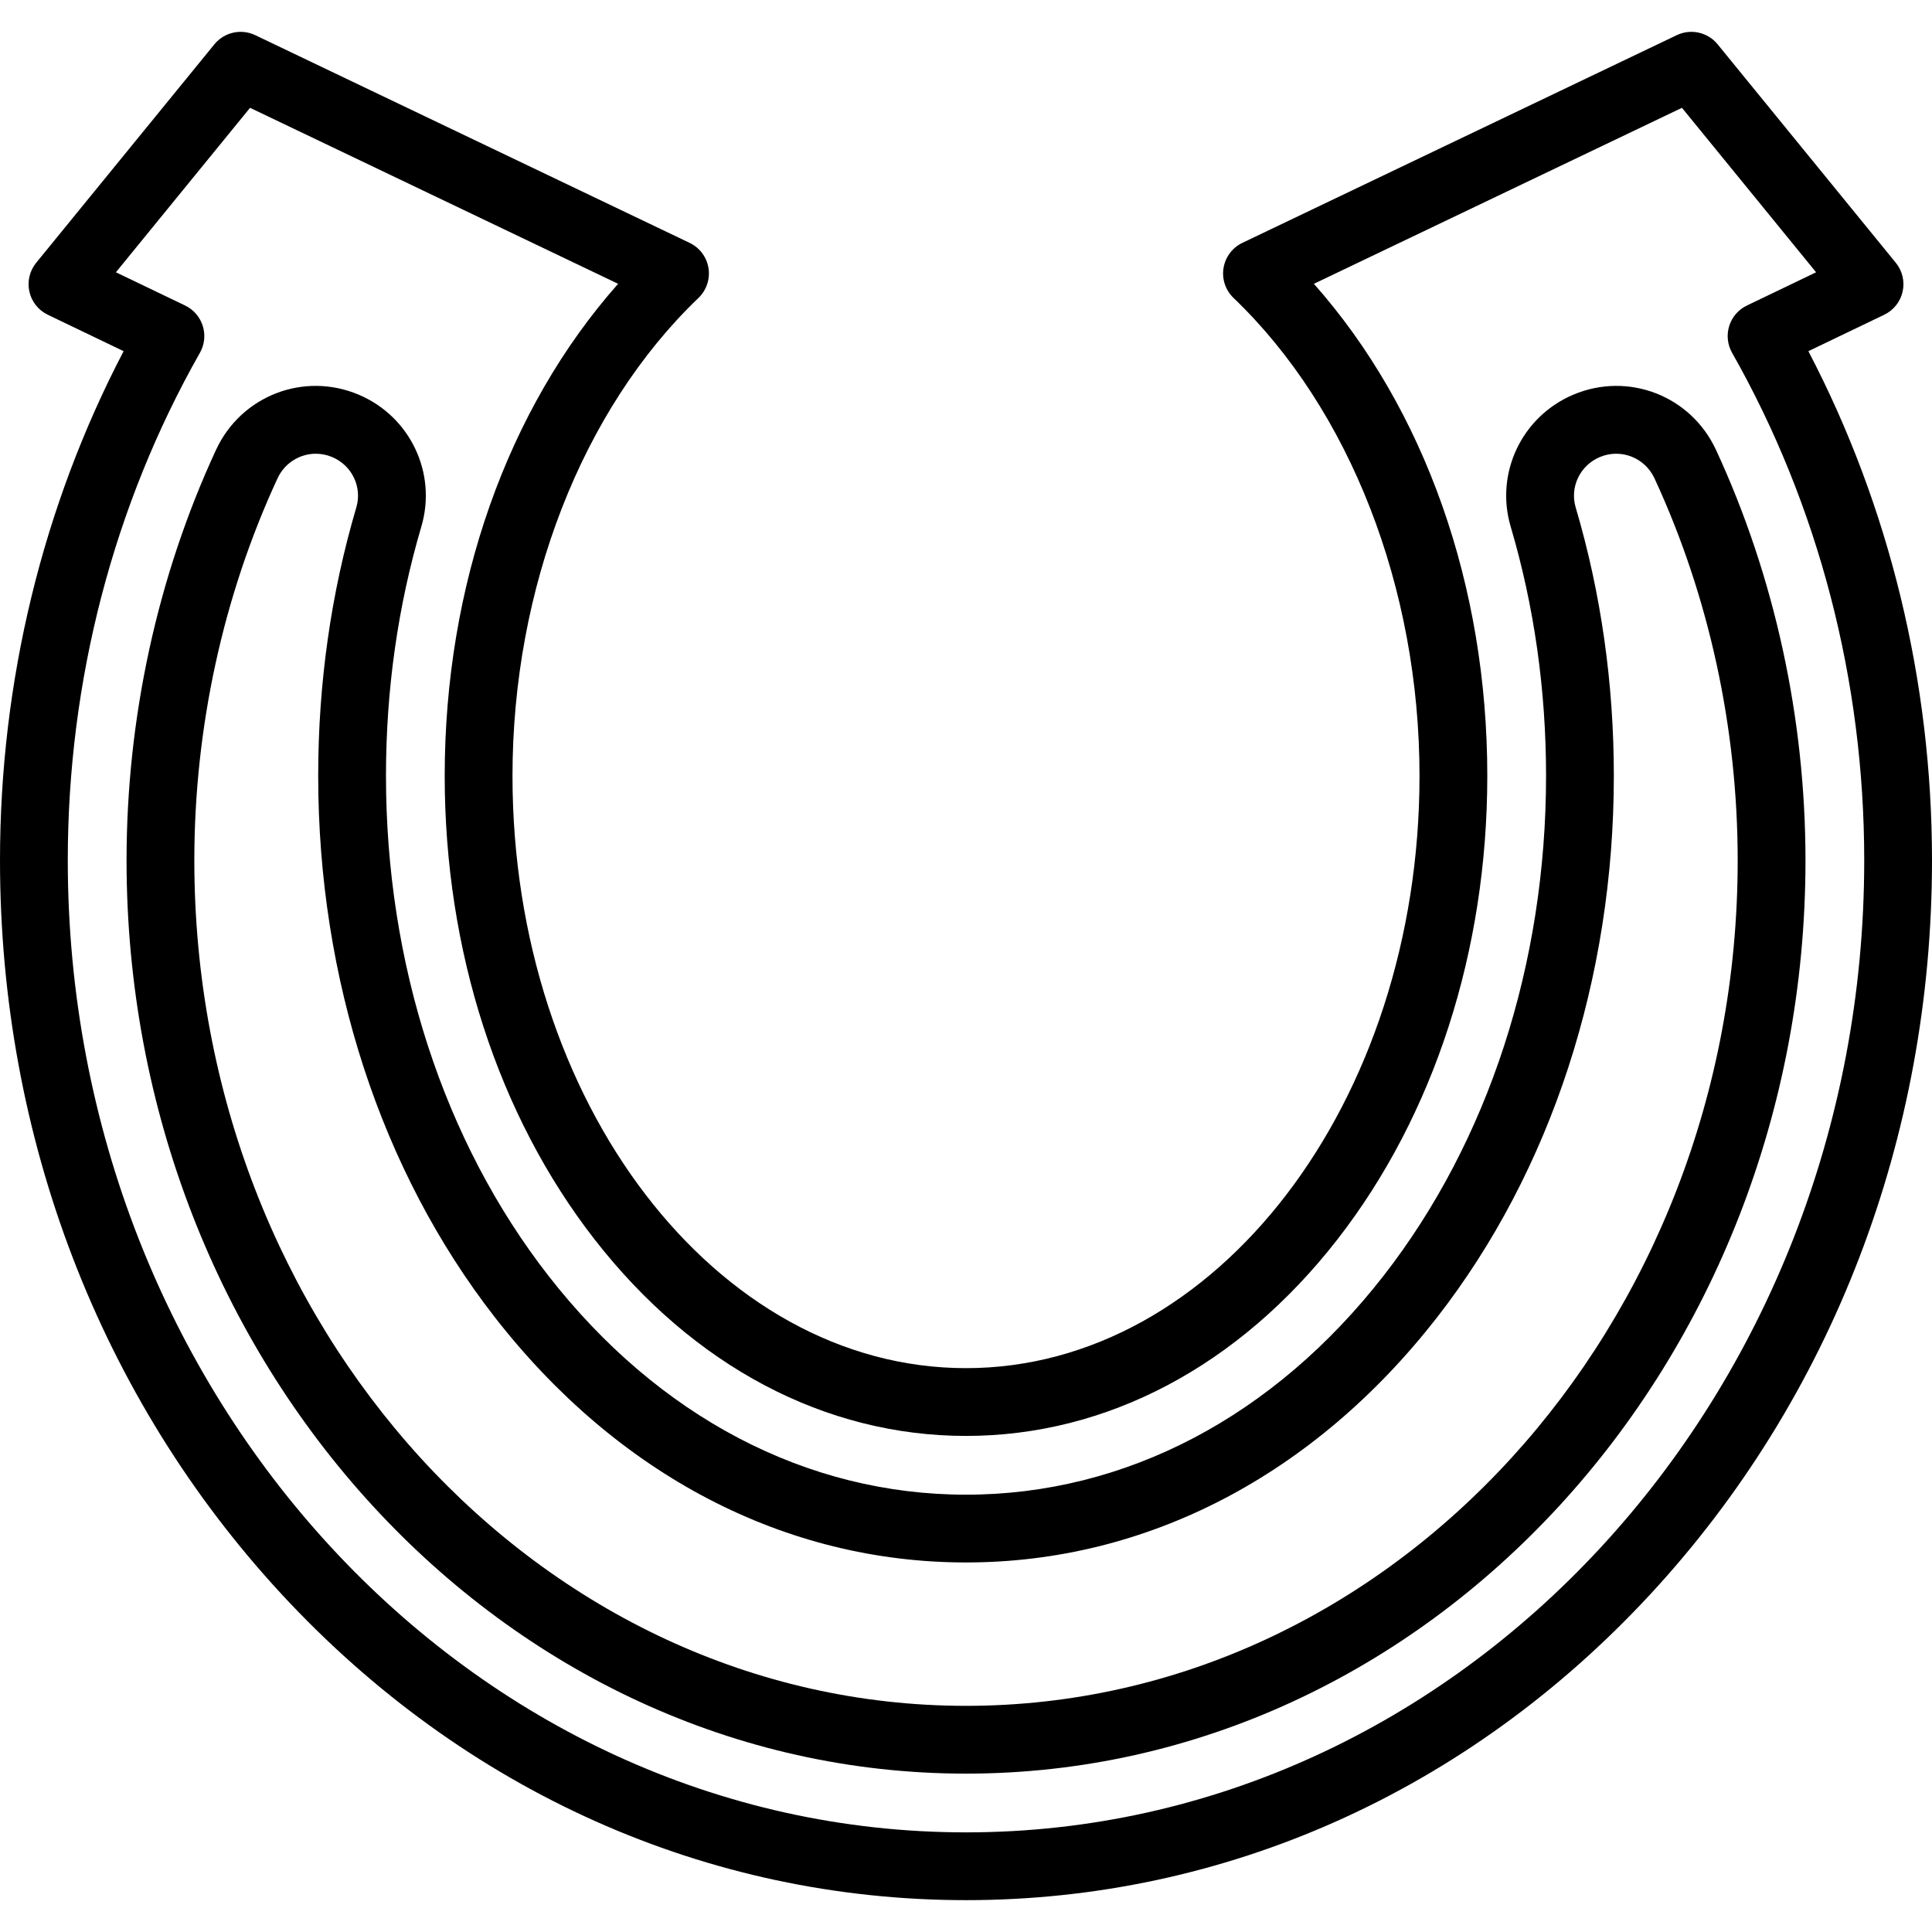
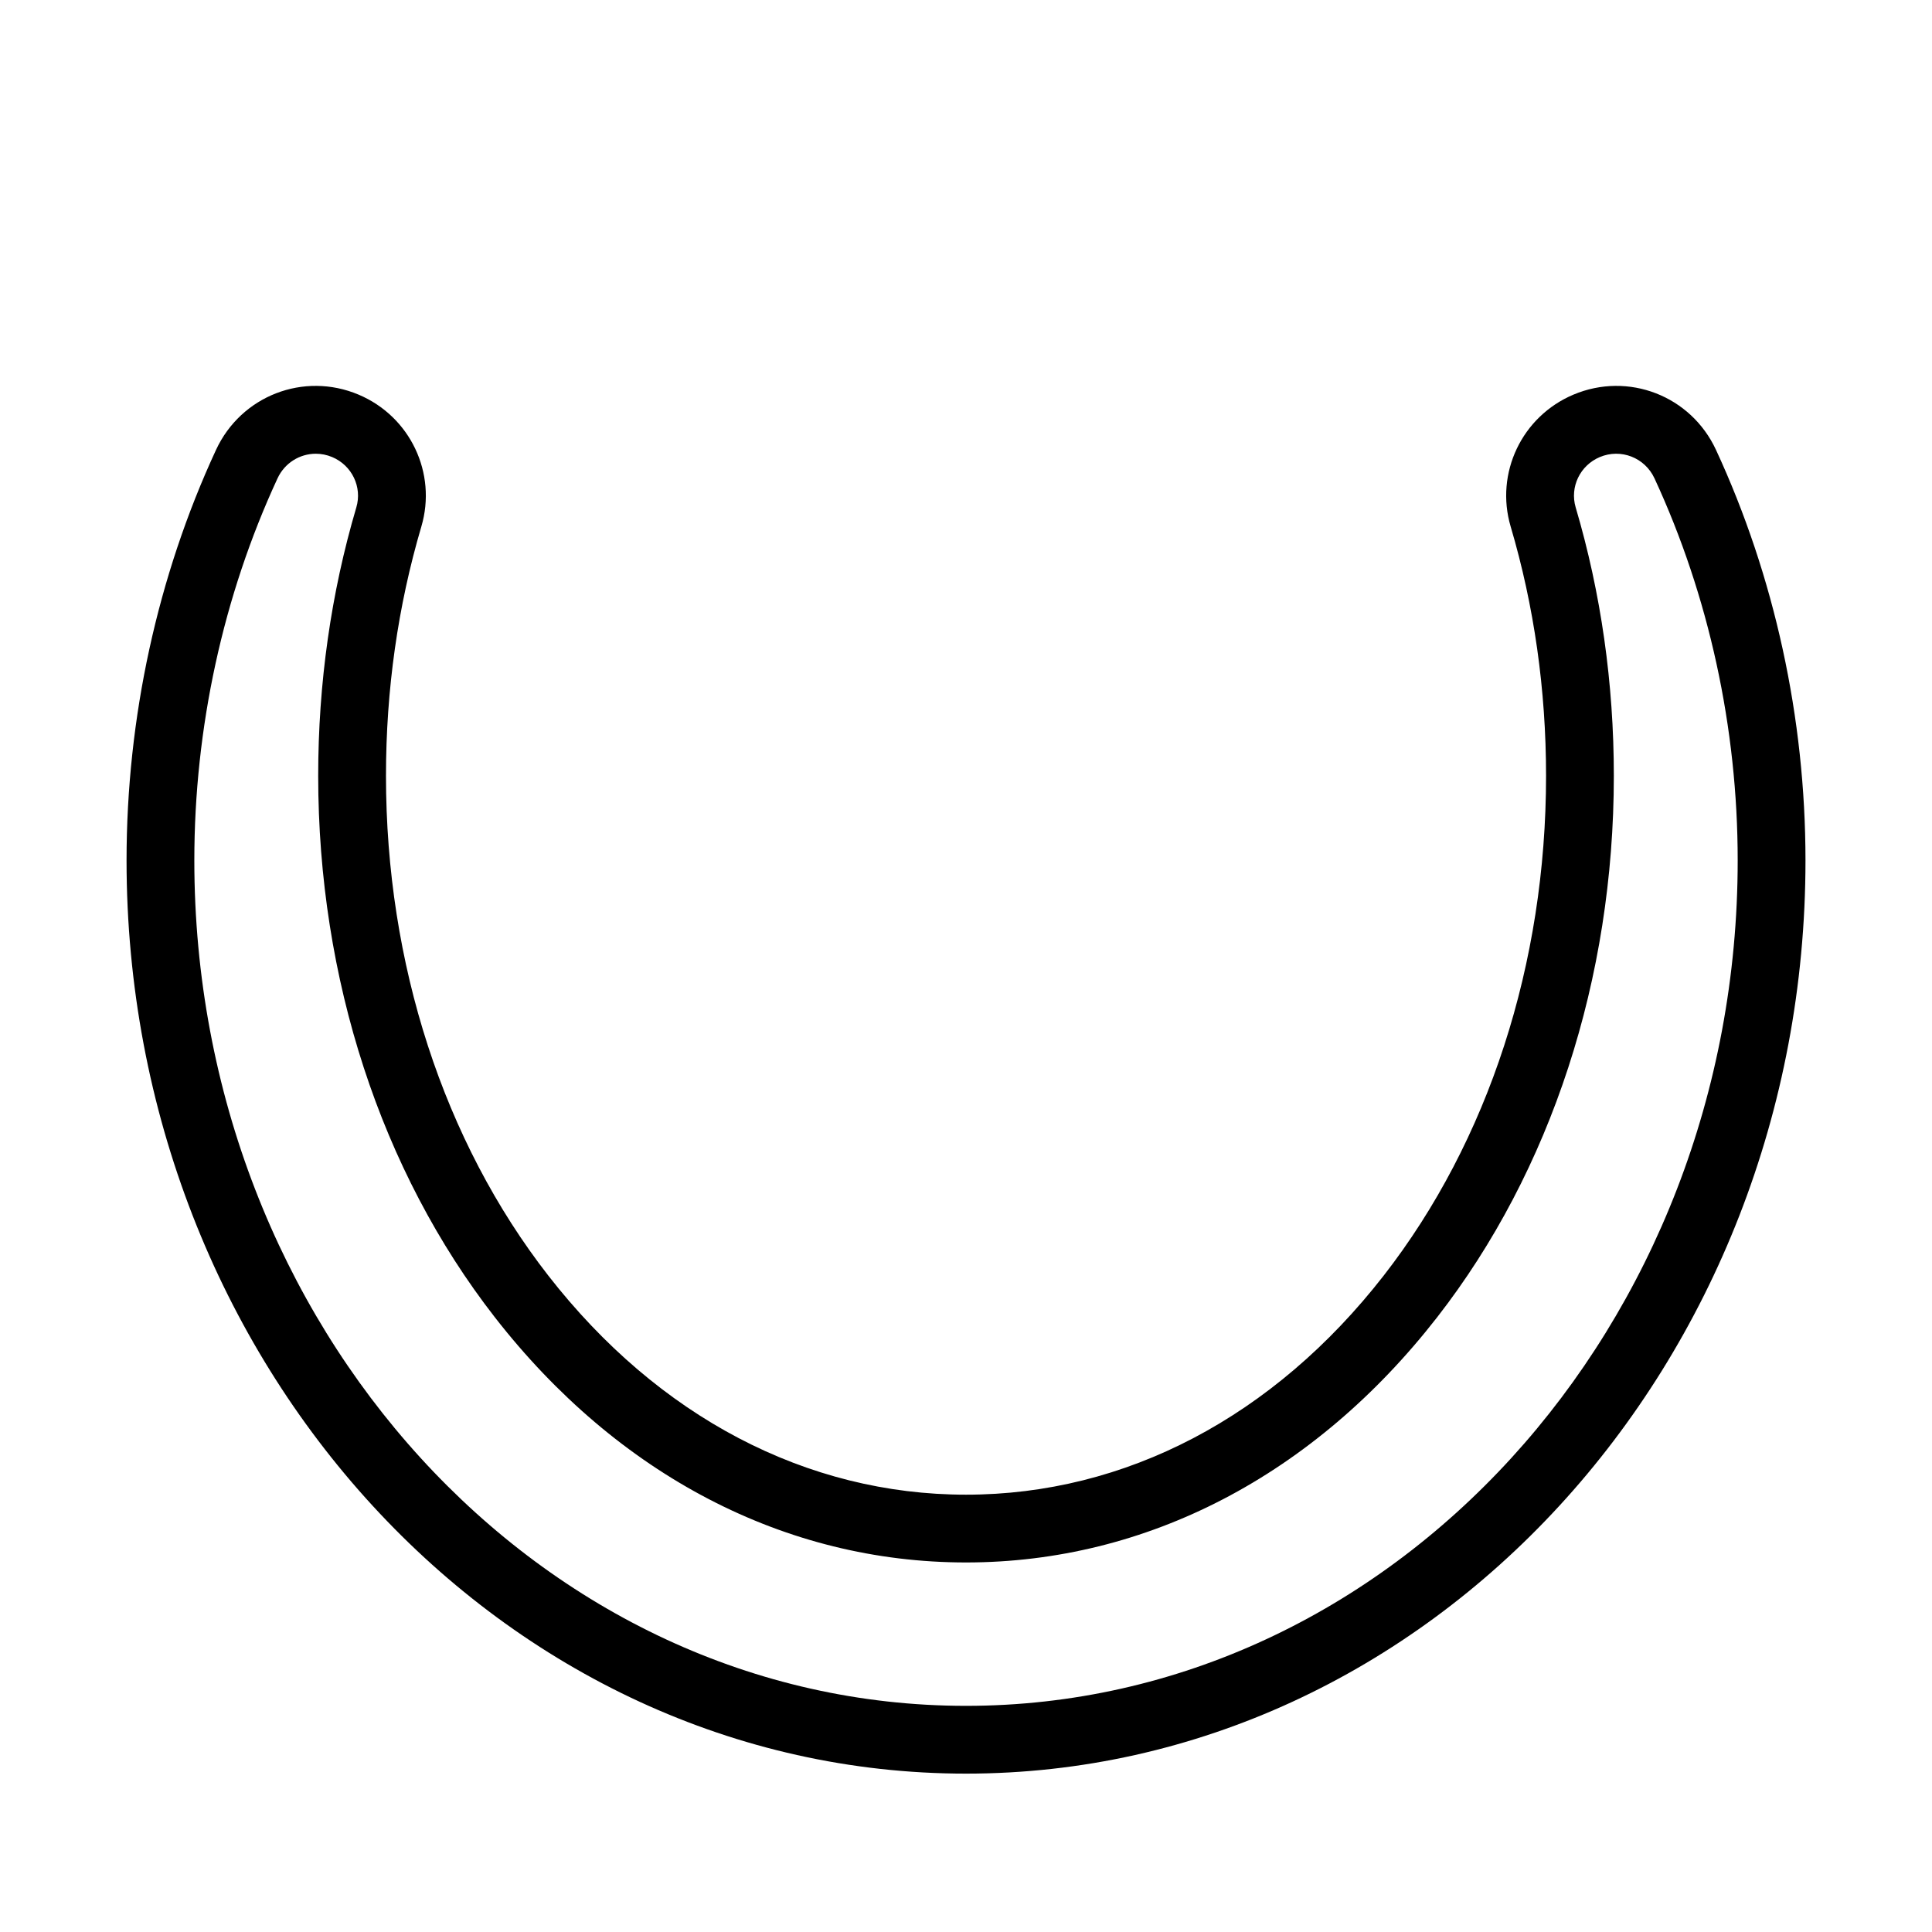
<svg xmlns="http://www.w3.org/2000/svg" fill="#000000" height="800px" width="800px" version="1.1" id="Capa_1" viewBox="0 0 427.543 427.543" xml:space="preserve">
  <g>
-     <path d="M400.186,77.714l16.784-8.061c2.071-0.995,3.573-2.885,4.073-5.128s-0.056-4.592-1.509-6.373L380.103,9.808   c-2.187-2.682-5.925-3.519-9.047-2.026l-96.128,45.965c-2.222,1.063-3.78,3.148-4.17,5.58c-0.39,2.432,0.439,4.9,2.218,6.604   c25.771,24.676,41.155,64.212,41.155,105.76c0,72.274-45.021,131.073-100.36,131.073s-100.359-58.799-100.359-131.073   c0-41.546,15.384-81.083,41.153-105.759c1.779-1.704,2.608-4.171,2.219-6.604c-0.39-2.432-1.948-4.517-4.17-5.58L56.487,7.782   c-3.12-1.494-6.86-0.657-9.047,2.026L8.008,58.152C6.556,59.933,6,62.281,6.5,64.525c0.5,2.243,2.001,4.133,4.073,5.128   l16.784,8.061C9.437,112.008,0,150.788,0,190.391c0,61.356,22.166,119.067,62.414,162.502   c40.395,43.594,94.148,67.602,151.357,67.602c57.209,0,110.962-24.008,151.357-67.602c40.249-43.435,62.415-101.146,62.415-162.502   C427.543,150.789,418.105,112.009,400.186,77.714z M213.771,405.495C104.168,405.495,15,309,15,190.391   C15,150.64,25.111,111.8,44.241,78.07c1.025-1.807,1.254-3.959,0.633-5.941c-0.621-1.983-2.037-3.62-3.91-4.519L25.65,60.254   l29.686-36.396l81.447,38.947c-24.501,27.679-38.372,66.726-38.372,108.885c0,38.674,11.781,75.109,33.173,102.593   c21.824,28.039,51.012,43.48,82.187,43.48s60.363-15.442,82.187-43.48c21.392-27.483,33.173-63.918,33.173-102.593   c0-42.16-13.871-81.207-38.373-108.886l81.448-38.946l29.687,36.396l-15.314,7.355c-1.873,0.899-3.289,2.536-3.91,4.519   c-0.621,1.983-0.392,4.135,0.634,5.942c19.13,33.732,29.241,72.572,29.241,112.322C412.543,309,323.374,405.495,213.771,405.495z" />
    <path d="M379.744,99.56c-5.548-11.975-19.401-17.348-31.54-12.234l-0.001,0c-11.422,4.814-17.396,17.371-13.898,29.208   c5.195,17.577,7.83,36.133,7.83,55.152c0,41.548-12.756,80.821-35.919,110.584c-24.337,31.273-57.167,48.496-92.441,48.496   c-35.271,0-68.104-17.224-92.451-48.497c-23.156-29.754-35.909-69.027-35.909-110.583c0-19.014,2.633-37.572,7.826-55.158   c3.495-11.833-2.48-24.387-13.897-29.201c-12.136-5.115-25.992,0.256-31.542,12.232c-12.952,27.953-19.797,59.364-19.797,90.837   c0,111.438,83.336,202.1,185.77,202.1c102.434,0,185.77-90.662,185.77-202.1C399.544,158.936,392.697,127.525,379.744,99.56z    M213.774,377.496c-94.163,0-170.77-83.933-170.77-187.1c0-29.31,6.365-58.541,18.408-84.531c1.589-3.431,4.943-5.455,8.474-5.455   c1.21,0,2.442,0.238,3.63,0.739c4.373,1.843,6.668,6.629,5.339,11.131c-5.601,18.966-8.44,38.953-8.44,59.406   c0,44.877,13.875,87.421,39.072,119.797c27.252,35.005,64.289,54.283,104.288,54.283c40.004,0,77.037-19.278,104.279-54.284   c25.202-32.383,39.081-74.928,39.081-119.796c0-20.459-2.842-40.446-8.445-59.404c-1.331-4.504,0.965-9.29,5.34-11.134   c4.652-1.961,9.971,0.111,12.104,4.717c12.044,26.002,18.41,55.233,18.41,84.531C384.544,293.564,307.938,377.496,213.774,377.496z   " />
  </g>
</svg>